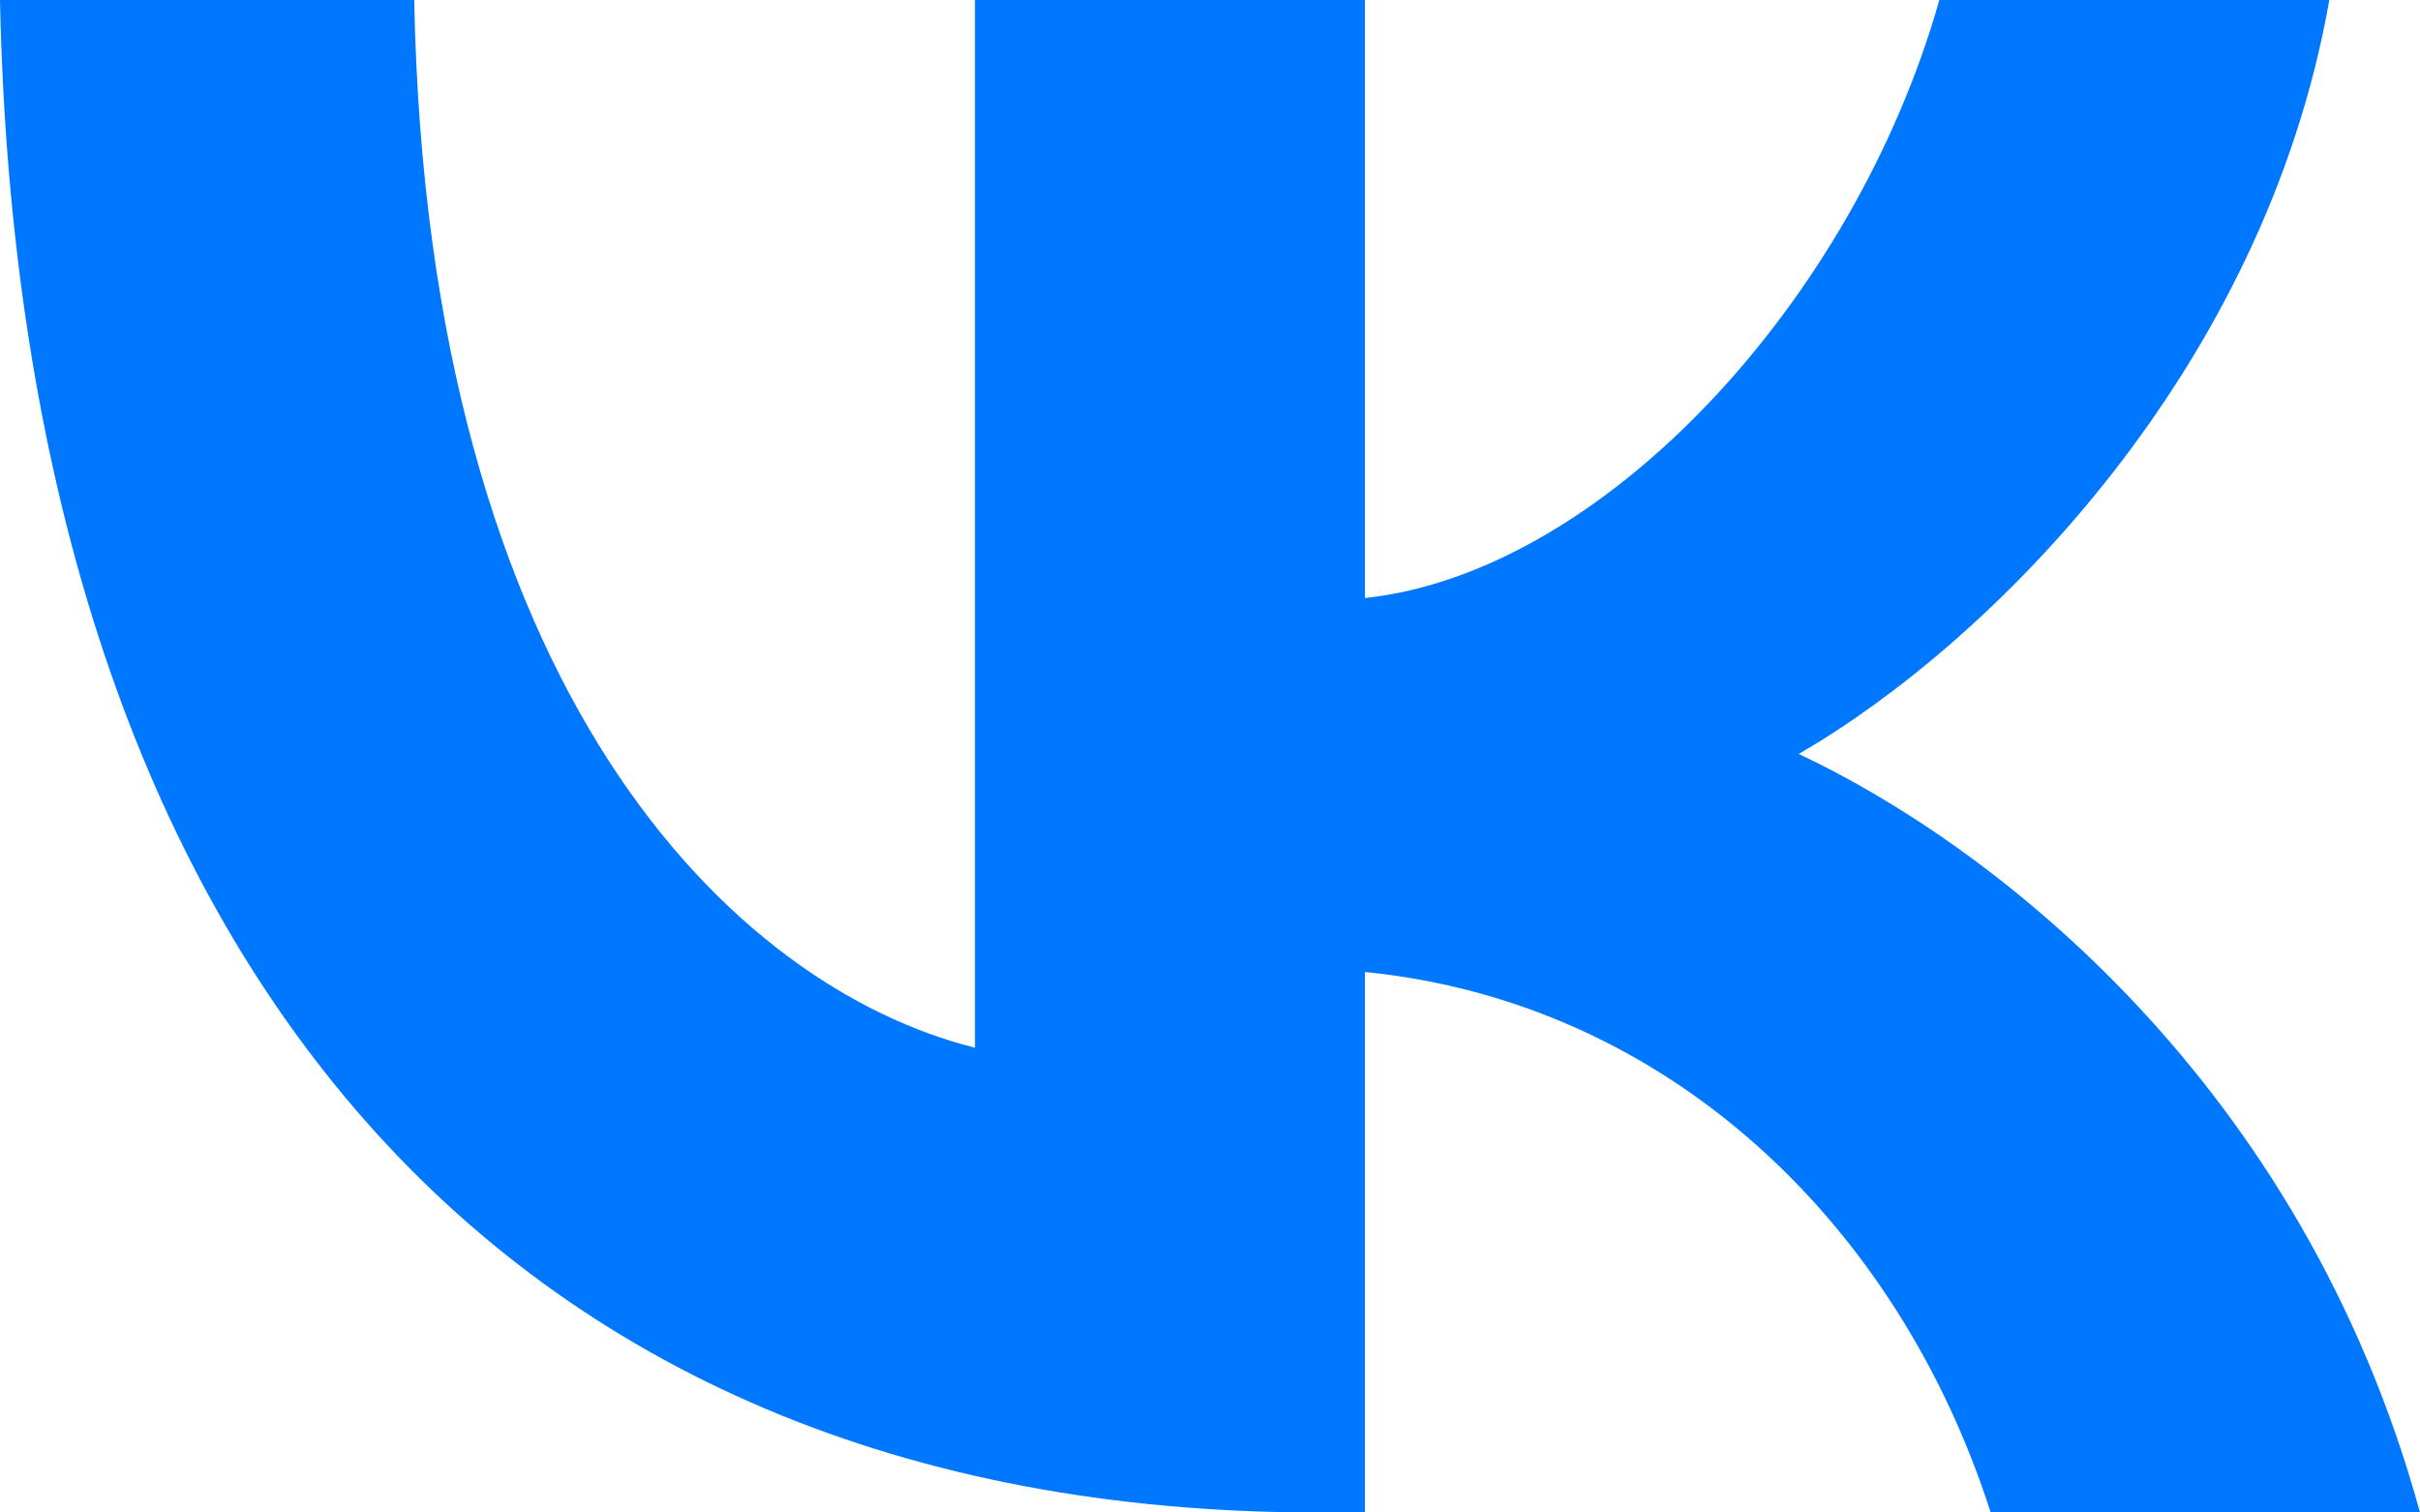
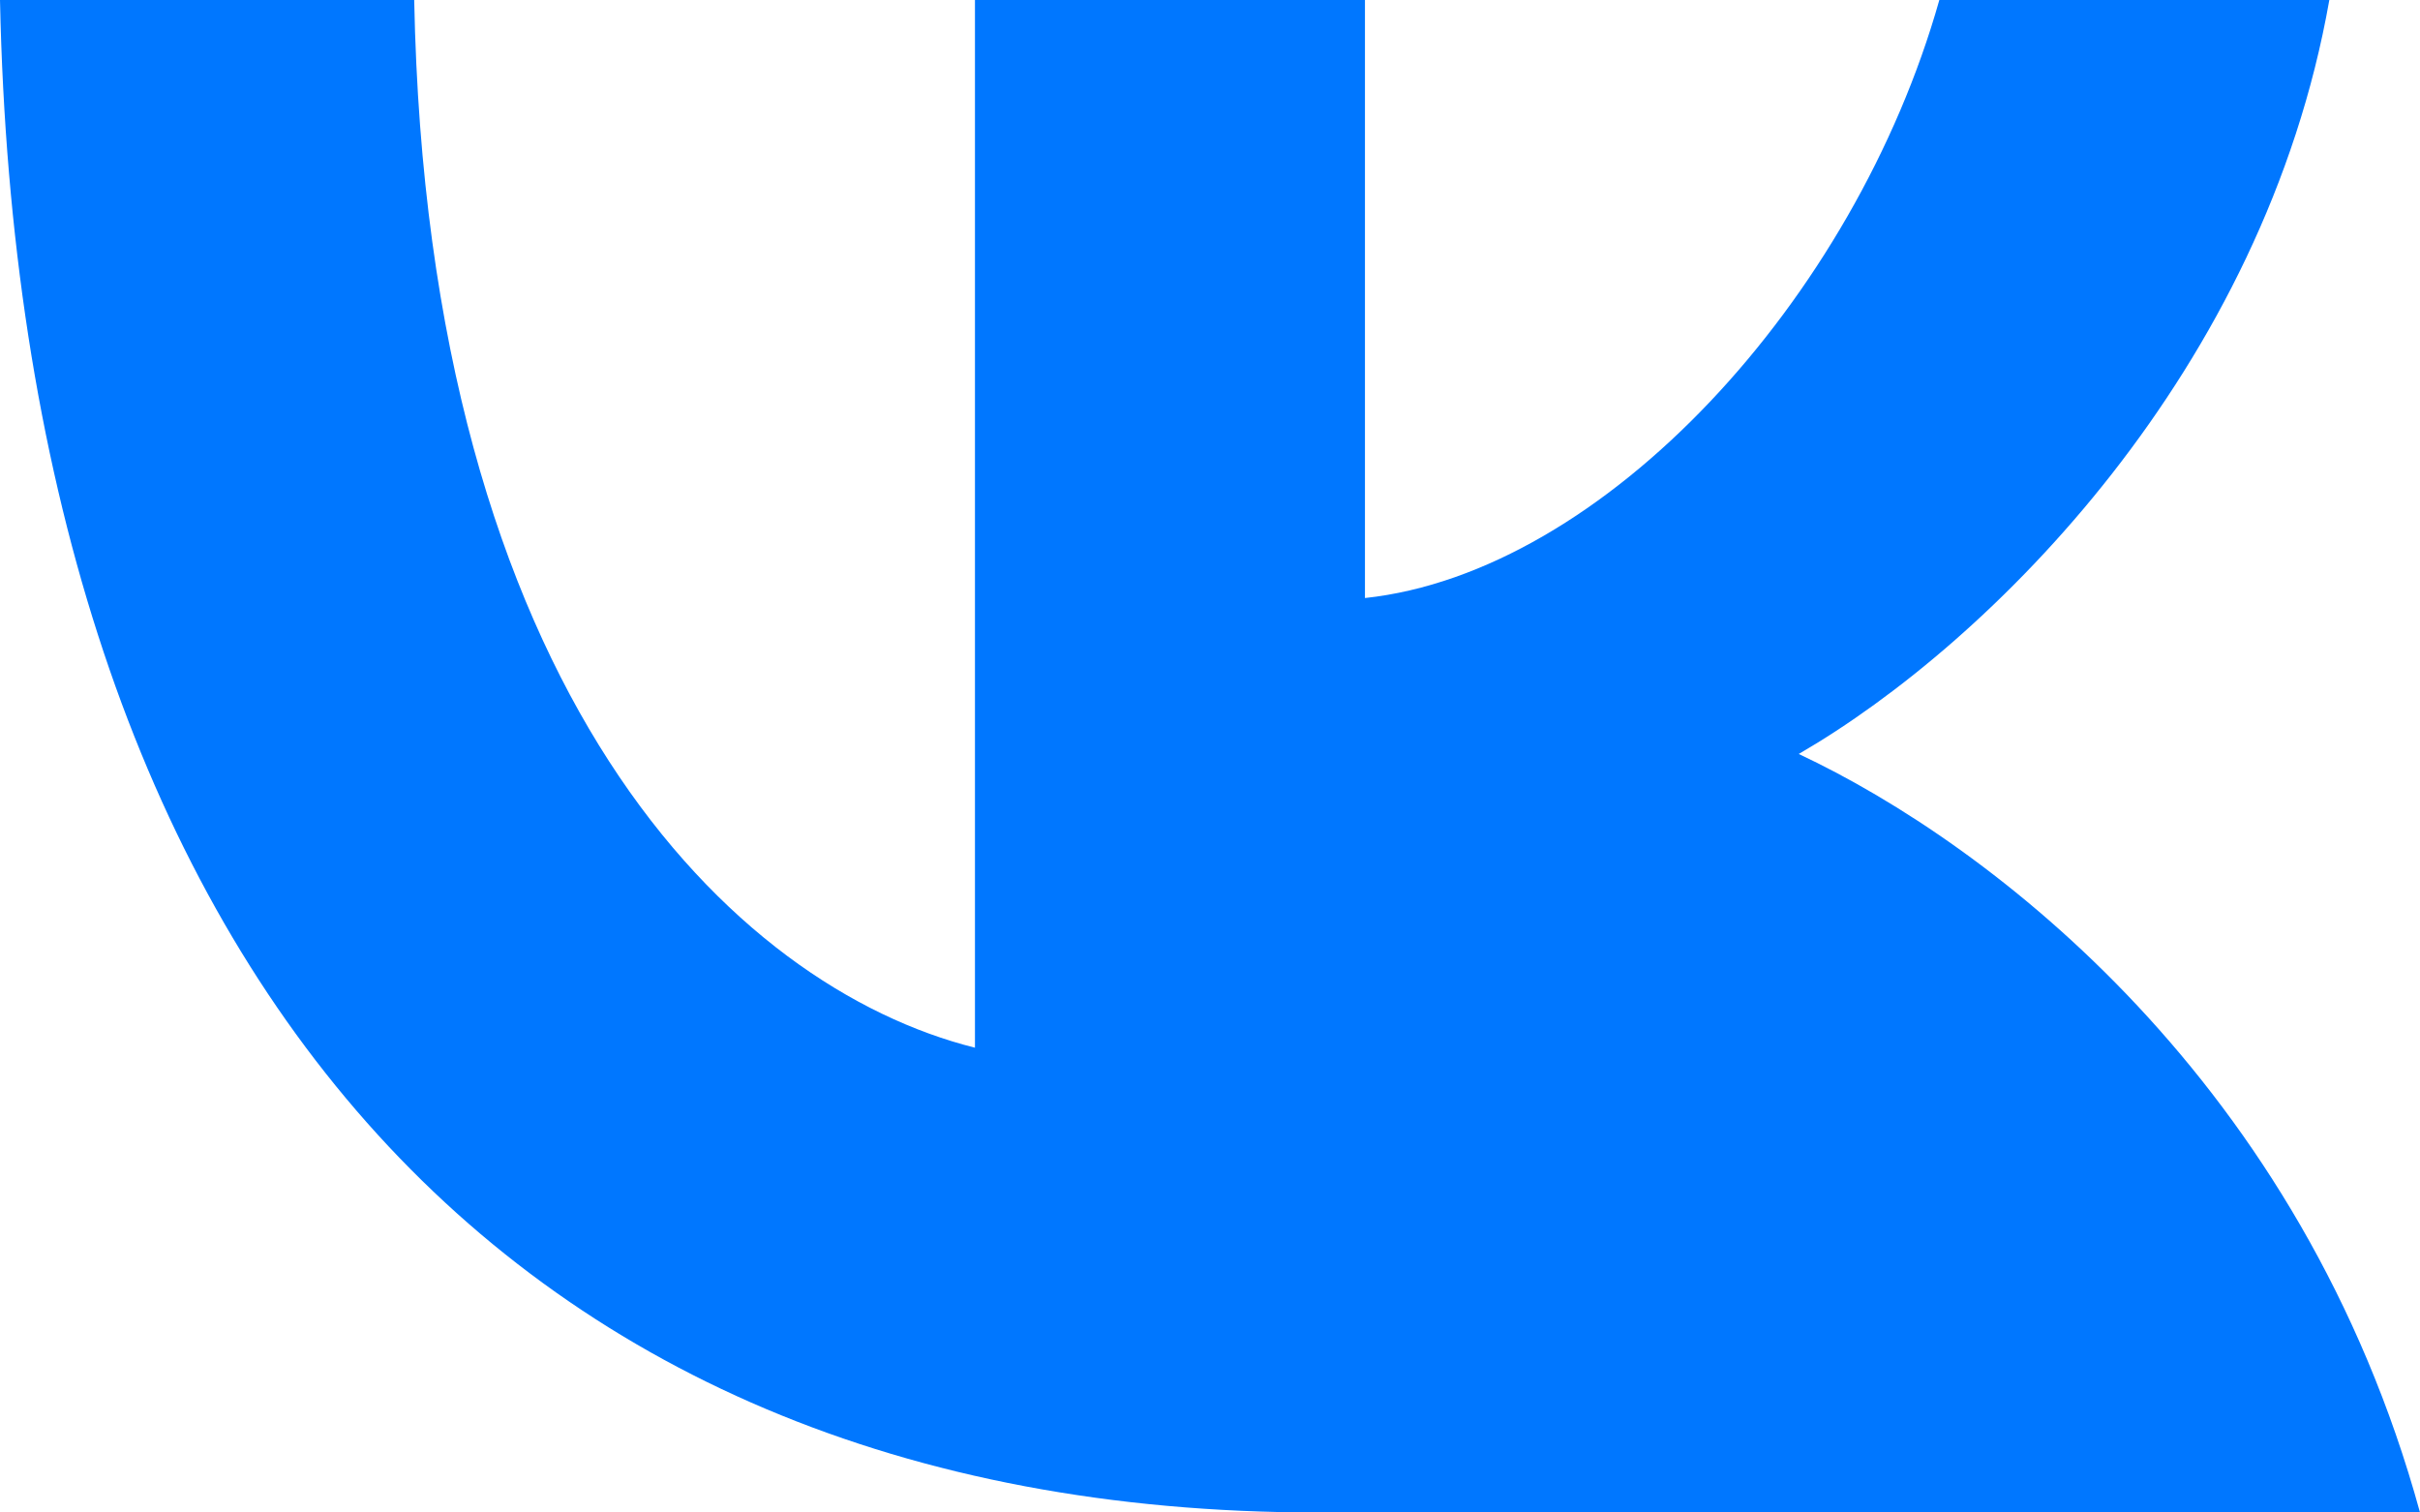
<svg xmlns="http://www.w3.org/2000/svg" width="32" height="20" viewBox="0 0 32 20" fill="none">
-   <path d="M17.429 20C6.496 20 0.26 12.492 0 0H5.477C5.656 9.169 9.694 13.053 12.892 13.854V0H18.049V7.908C21.207 7.568 24.524 3.964 25.644 0H30.801C29.941 4.885 26.343 8.488 23.785 9.97C26.343 11.171 30.441 14.314 32 20H26.323C25.104 16.196 22.066 13.253 18.049 12.853V20H17.429Z" fill="#0077FF" />
+   <path d="M17.429 20C6.496 20 0.26 12.492 0 0H5.477C5.656 9.169 9.694 13.053 12.892 13.854V0H18.049V7.908C21.207 7.568 24.524 3.964 25.644 0H30.801C29.941 4.885 26.343 8.488 23.785 9.97C26.343 11.171 30.441 14.314 32 20H26.323V20H17.429Z" fill="#0077FF" />
</svg>